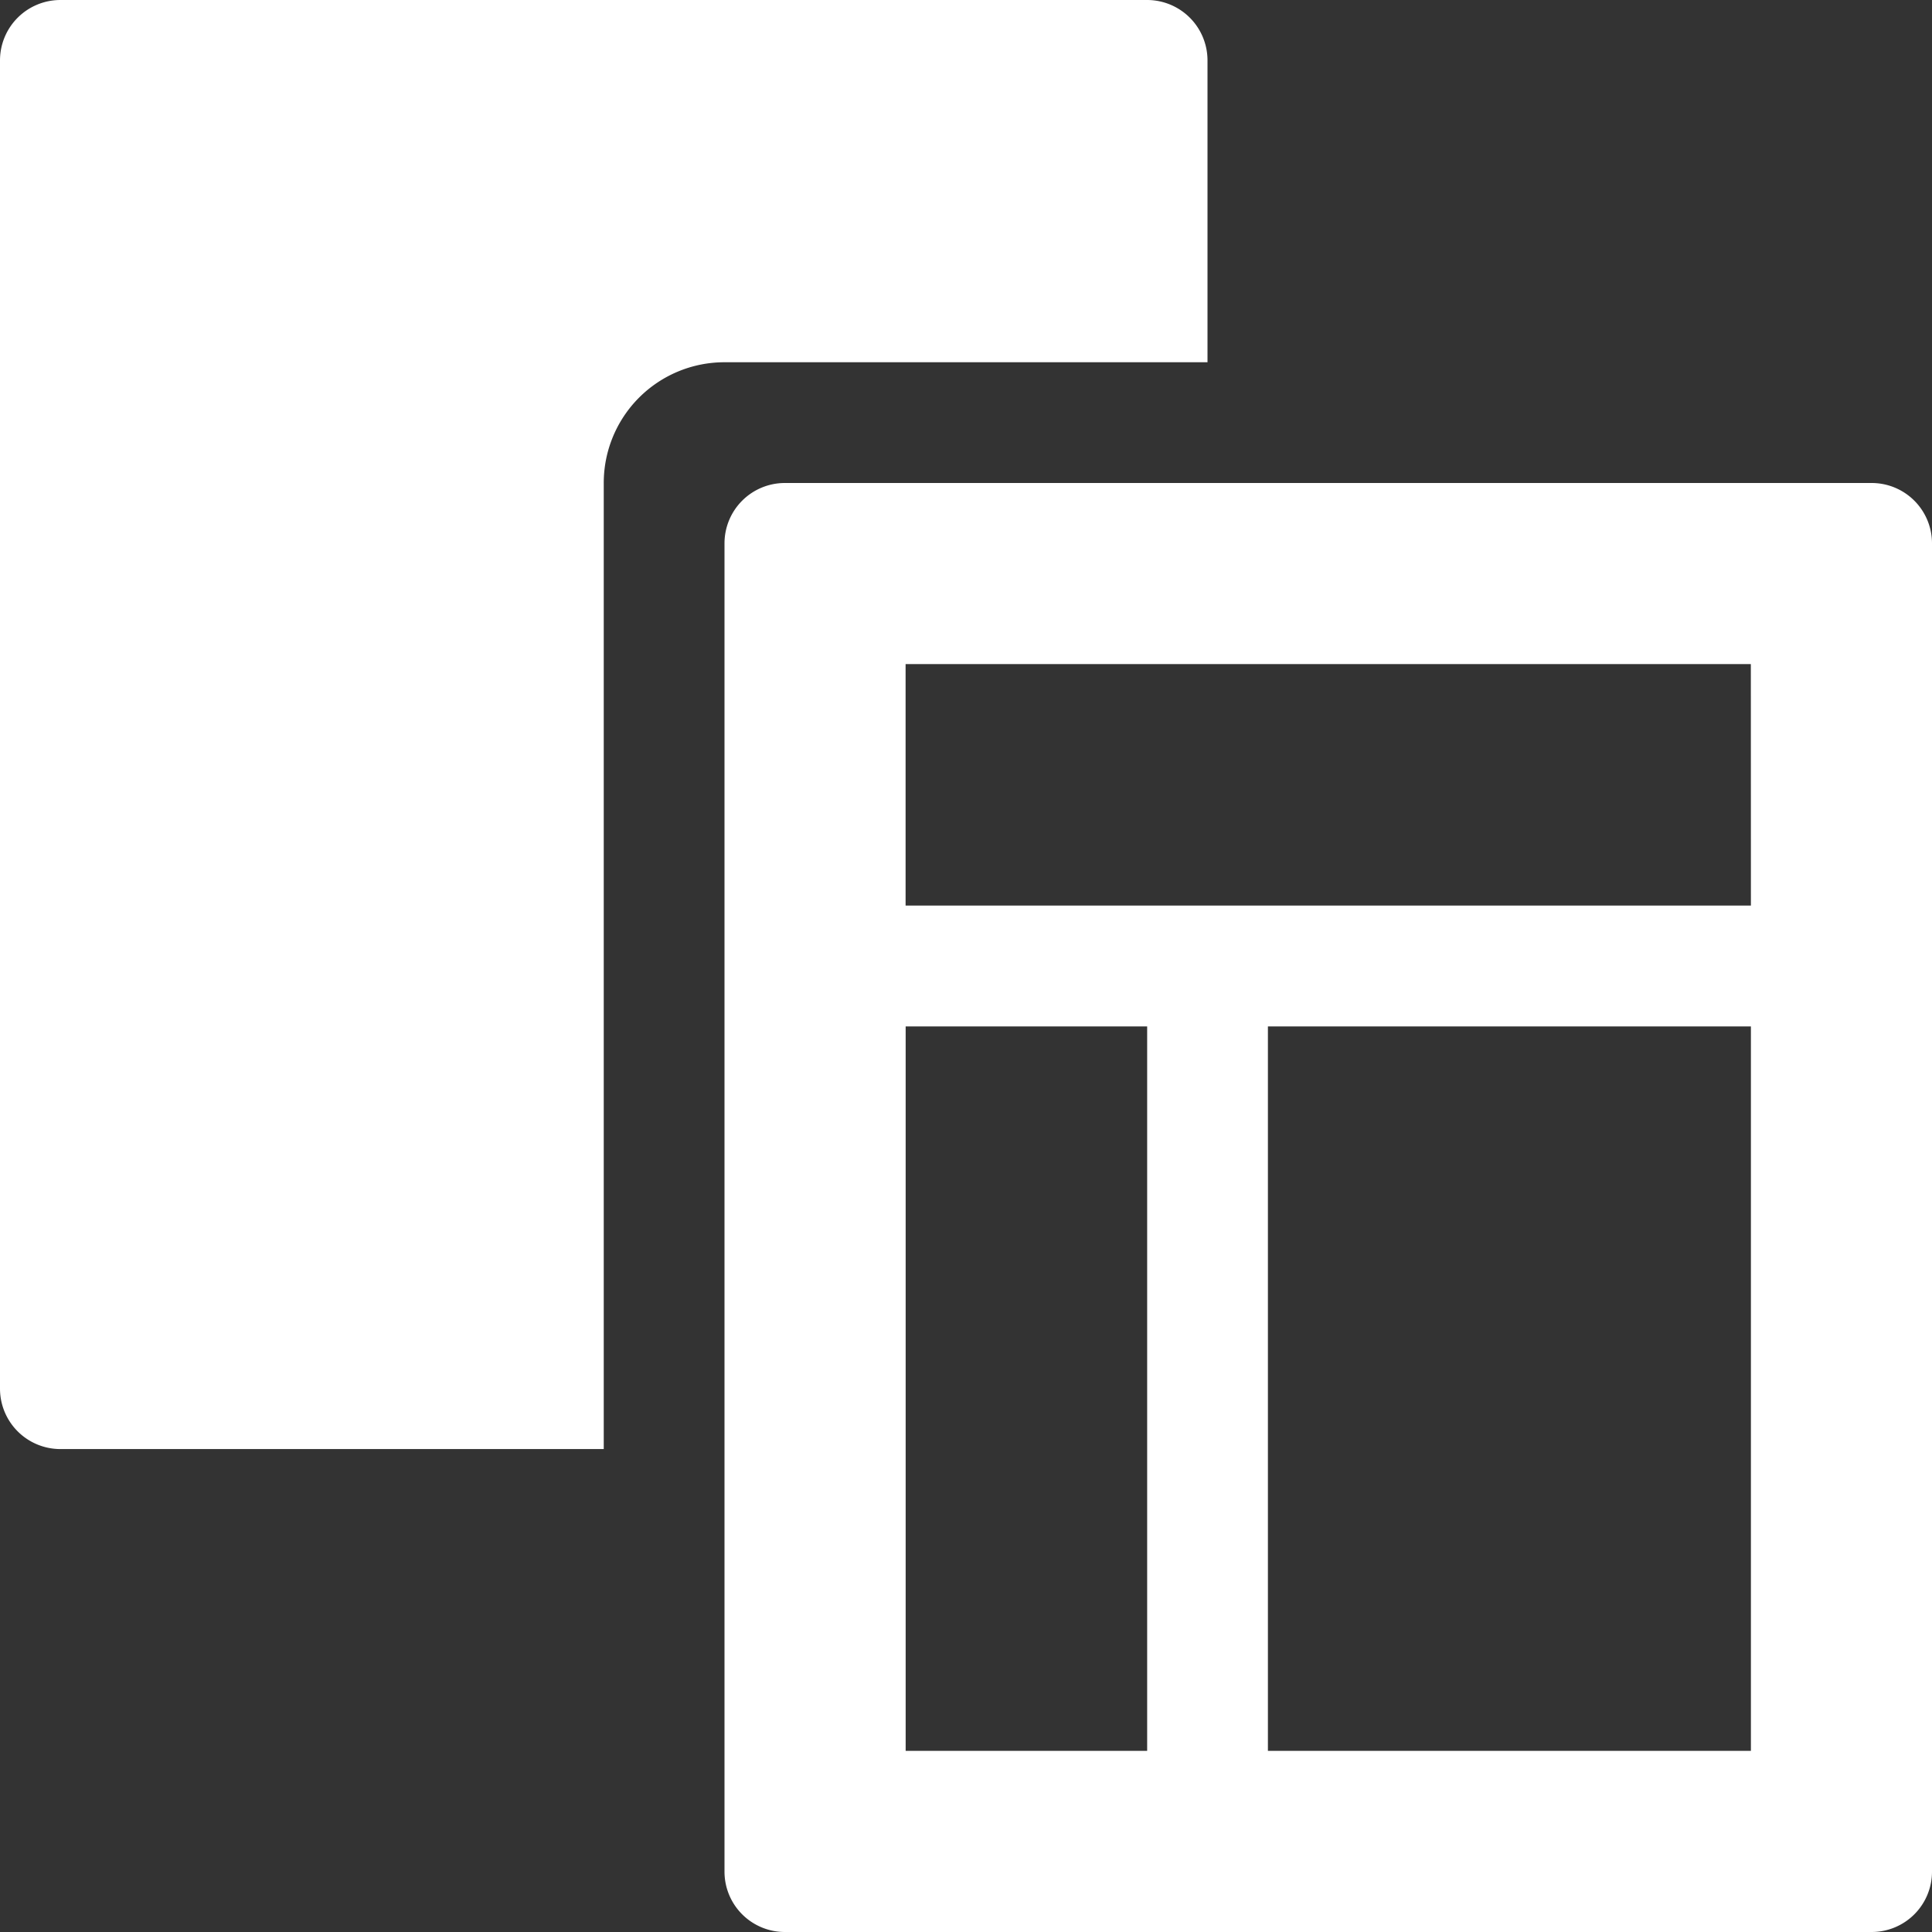
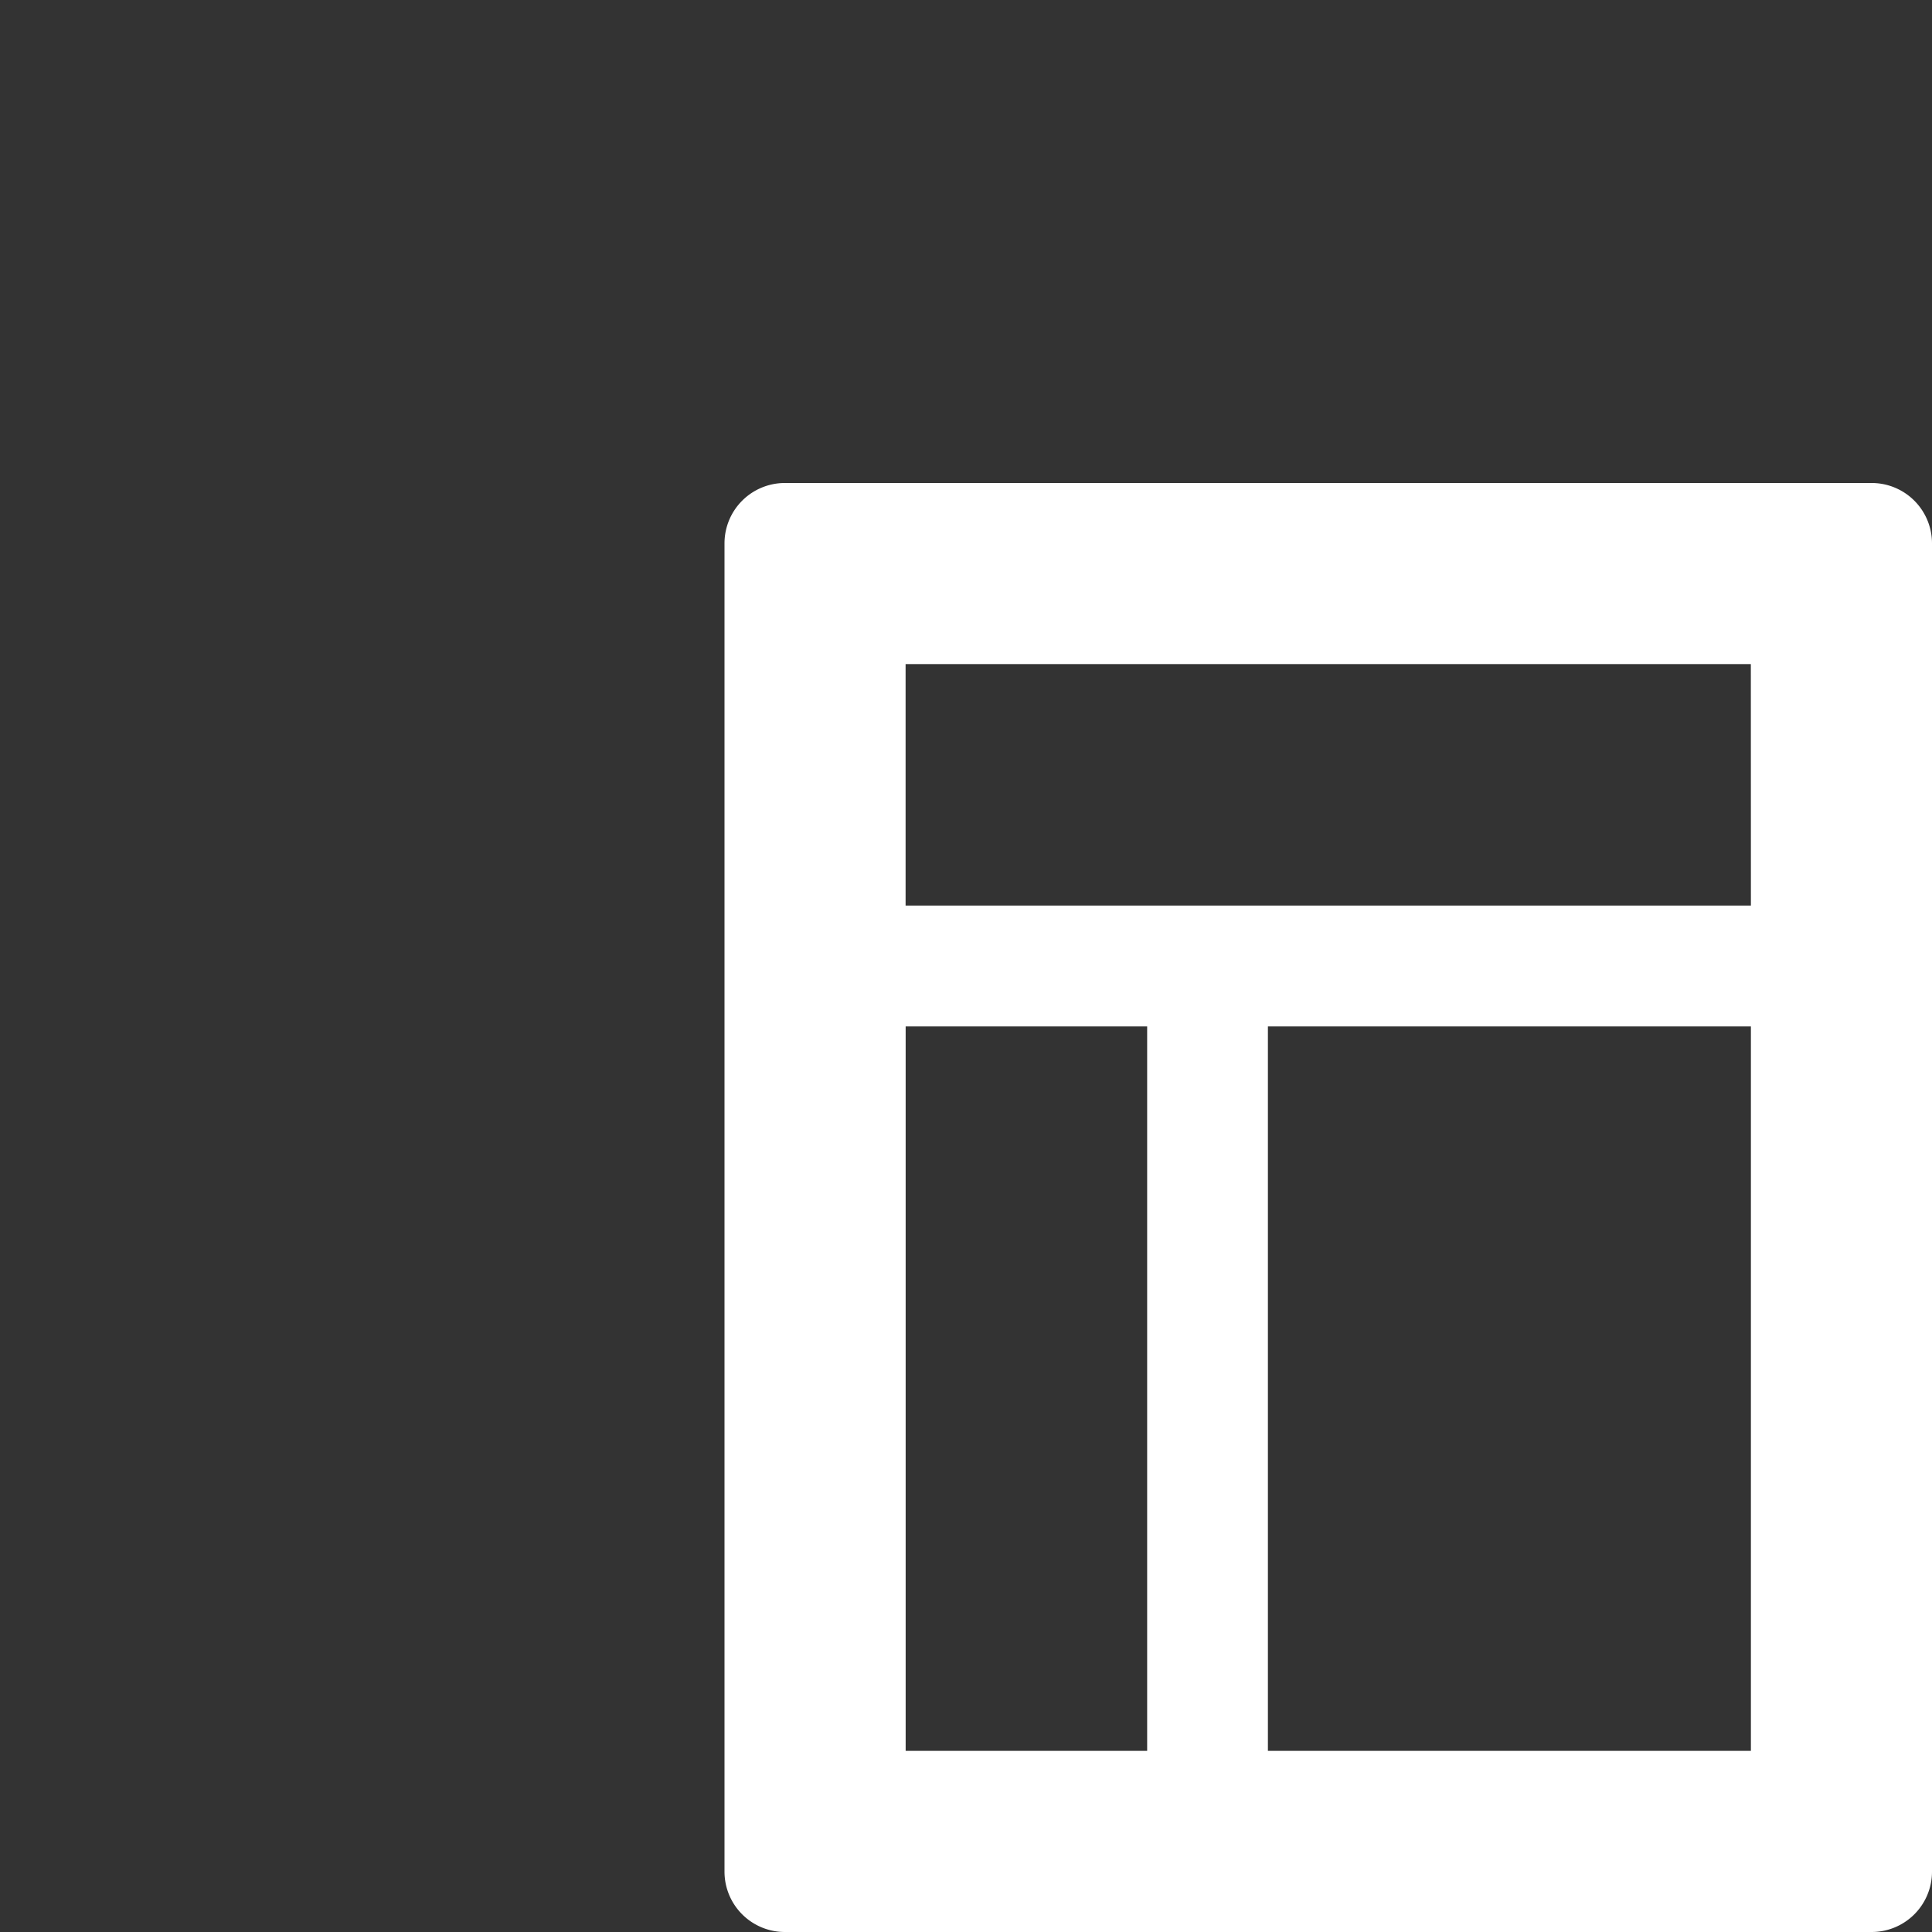
<svg xmlns="http://www.w3.org/2000/svg" id="design-dev" width="30" height="30" viewBox="0 0 30 30">
  <rect x="0" y="0" width="30" height="30" fill="#333333" stroke="none" />
  <path id="パス_44967" data-name="パス 44967" d="M29.812,8H12.937A.937.937,0,0,0,12,8.937V29.562a.937.937,0,0,0,.938.938H29.812a.937.937,0,0,0,.938-.937V8.937A.937.937,0,0,0,29.812,8ZM18.563,27.687h-3.75V16.438h3.75Zm9.375,0h-7.5V16.438h7.5Zm0-13.125H14.812v-3.75H27.937Z" transform="translate(-0.75 -0.5)" fill="#fff" />
-   <path id="パス_44968" data-name="パス 44968" d="M17.813,0H.938A.938.938,0,0,0,0,.938V21.563a.938.938,0,0,0,.938.938H9.375V7.5A1.874,1.874,0,0,1,11.25,5.625h7.5V.938A.938.938,0,0,0,17.813,0Z" fill="#fff" />
</svg>